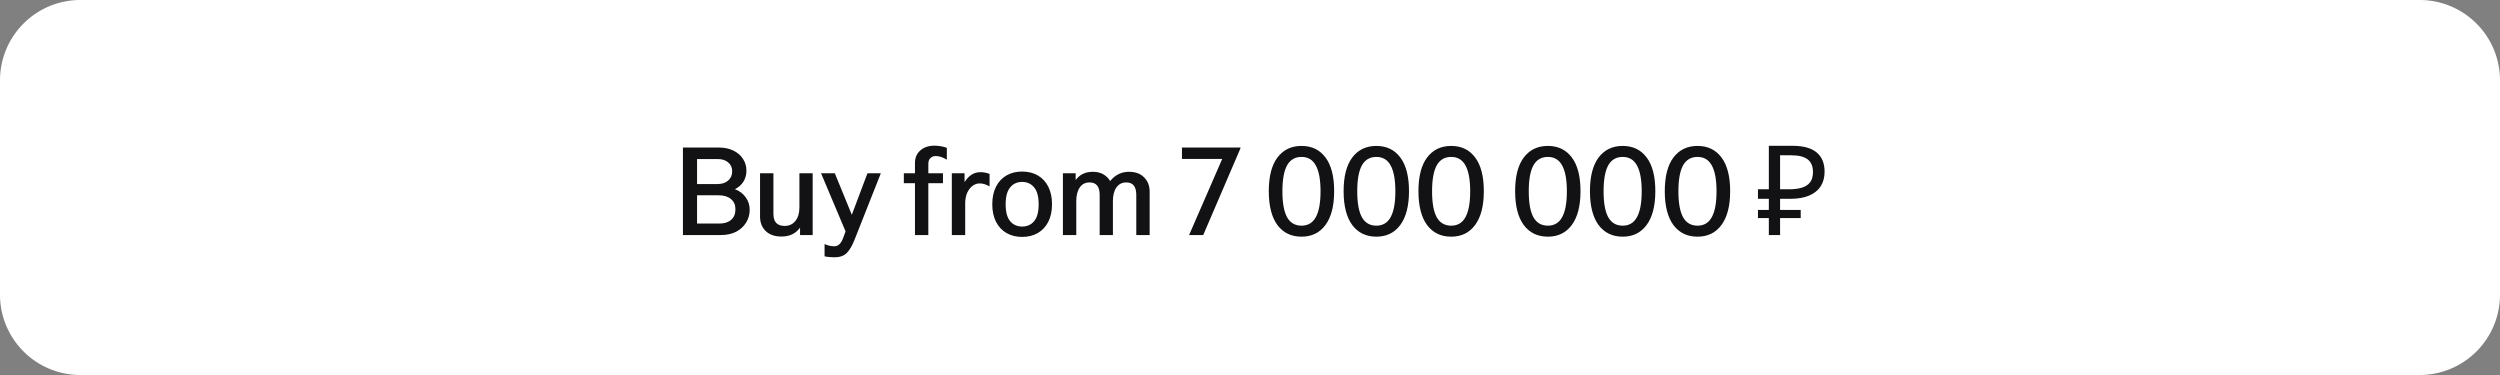
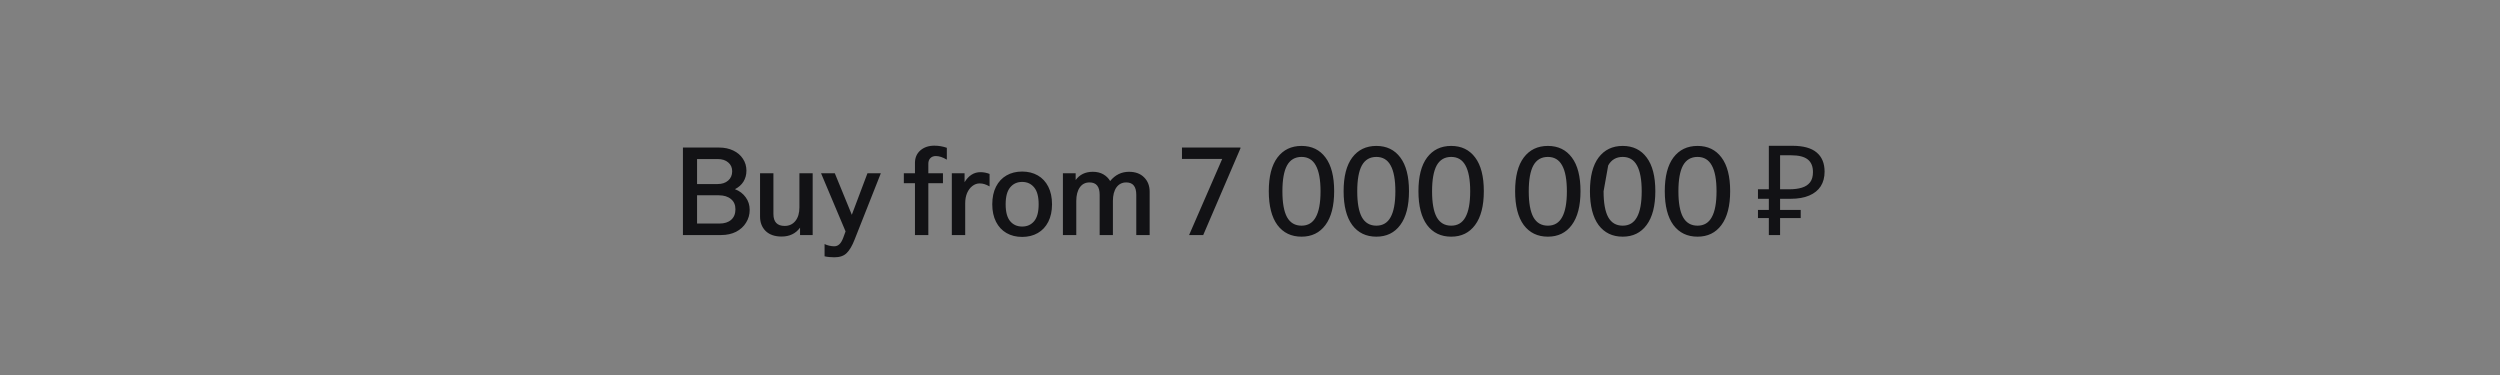
<svg xmlns="http://www.w3.org/2000/svg" viewBox="5993.927 5106.241 466.667 70" data-guides="{&quot;vertical&quot;:[],&quot;horizontal&quot;:[]}">
  <rect x="5993.927" y="5106.241" width="466.667" height="70" fill="#808080" stroke="none" />
-   <path fill="white" font-size-adjust="none" x="0.291" y="0.332" width="466.667" height="70" rx="14.583" id="tSvg157f5863ef1" title="Rectangle 1" fill-opacity="1" stroke="none" stroke-opacity="1" d="M 5993.927 5121.241 A 15 15 0 0 1 6008.927 5106.241L 6445.594 5106.241 A 15 15 0 0 1 6460.594 5121.241L 6460.594 5161.241 A 15 15 0 0 1 6445.594 5176.241L 6008.927 5176.241 A 15 15 0 0 1 5993.927 5161.241Z" style="transform: rotate(0deg); transform-origin: 6227.26px 5141.24px;" />
-   <path fill="#121215" stroke="none" fill-opacity="1" stroke-width="1" stroke-opacity="1" font-size-adjust="none" id="tSvg8b57da5f2c" title="Path 8" d="M 6121.408 5133.783 C 6123.656 5133.783 6125.904 5133.783 6128.151 5133.783C 6129.147 5133.783 6130.034 5133.969 6130.811 5134.343C 6131.589 5134.716 6132.188 5135.229 6132.608 5135.883C 6133.044 5136.536 6133.261 5137.275 6133.261 5138.099C 6133.261 5138.862 6133.075 5139.546 6132.701 5140.153C 6132.328 5140.744 6131.799 5141.211 6131.115 5141.553C 6131.97 5141.879 6132.639 5142.385 6133.121 5143.069C 6133.619 5143.738 6133.868 5144.524 6133.868 5145.426C 6133.868 5146.297 6133.642 5147.091 6133.191 5147.806C 6132.756 5148.522 6132.134 5149.089 6131.325 5149.509C 6130.516 5149.914 6129.59 5150.116 6128.548 5150.116C 6126.168 5150.116 6123.788 5150.116 6121.408 5150.116C 6121.408 5144.672 6121.408 5139.227 6121.408 5133.783ZM 6128.221 5147.969 C 6129.155 5147.969 6129.886 5147.736 6130.415 5147.269C 6130.944 5146.803 6131.208 5146.149 6131.208 5145.309C 6131.208 5144.485 6130.928 5143.847 6130.368 5143.396C 6129.808 5142.929 6129.054 5142.696 6128.105 5142.696C 6126.752 5142.696 6125.399 5142.696 6124.045 5142.696C 6124.045 5144.454 6124.045 5146.212 6124.045 5147.969C 6125.437 5147.969 6126.829 5147.969 6128.221 5147.969ZM 6127.895 5140.596 C 6128.704 5140.596 6129.357 5140.378 6129.855 5139.943C 6130.352 5139.507 6130.601 5138.932 6130.601 5138.216C 6130.601 5137.516 6130.352 5136.964 6129.855 5136.559C 6129.372 5136.139 6128.719 5135.929 6127.895 5135.929C 6126.612 5135.929 6125.329 5135.929 6124.045 5135.929C 6124.045 5137.485 6124.045 5139.041 6124.045 5140.596C 6125.329 5140.596 6126.612 5140.596 6127.895 5140.596ZM 6145.626 5150.116 C 6144.841 5150.116 6144.055 5150.116 6143.269 5150.116C 6143.269 5149.657 6143.269 5149.198 6143.269 5148.739C 6142.46 5149.844 6141.309 5150.396 6139.816 5150.396C 6138.556 5150.396 6137.568 5150.054 6136.852 5149.369C 6136.152 5148.669 6135.802 5147.775 6135.802 5146.686C 6135.802 5143.987 6135.802 5141.288 6135.802 5138.589C 6136.635 5138.589 6137.467 5138.589 6138.299 5138.589C 6138.299 5141.125 6138.299 5143.661 6138.299 5146.196C 6138.299 5147.674 6138.999 5148.413 6140.399 5148.413C 6141.239 5148.413 6141.908 5148.102 6142.406 5147.479C 6142.904 5146.857 6143.152 5146.009 6143.152 5144.936C 6143.152 5142.821 6143.152 5140.705 6143.152 5138.589C 6143.977 5138.589 6144.802 5138.589 6145.626 5138.589C 6145.626 5142.432 6145.626 5146.274 6145.626 5150.116ZM 6147.847 5151.796 C 6148.096 5151.921 6148.383 5152.022 6148.71 5152.099C 6149.052 5152.177 6149.363 5152.216 6149.643 5152.216C 6150.017 5152.216 6150.336 5152.092 6150.6 5151.843C 6150.88 5151.594 6151.129 5151.174 6151.347 5150.583C 6151.487 5150.202 6151.627 5149.821 6151.767 5149.439C 6150.243 5145.823 6148.718 5142.206 6147.193 5138.589C 6148.049 5138.589 6148.905 5138.589 6149.76 5138.589C 6150.818 5141.172 6151.876 5143.754 6152.933 5146.336C 6153.906 5143.754 6154.878 5141.172 6155.85 5138.589C 6156.683 5138.589 6157.515 5138.589 6158.347 5138.589C 6156.714 5142.719 6155.081 5146.849 6153.447 5150.979C 6153.011 5152.099 6152.529 5152.924 6152 5153.453C 6151.471 5153.997 6150.701 5154.269 6149.69 5154.269C 6149.41 5154.269 6149.091 5154.254 6148.733 5154.223C 6148.376 5154.192 6148.08 5154.145 6147.847 5154.083C 6147.847 5153.321 6147.847 5152.558 6147.847 5151.796ZM 6164.72 5136.653 C 6164.72 5135.688 6165.054 5134.911 6165.723 5134.319C 6166.408 5133.728 6167.279 5133.433 6168.336 5133.433C 6169.13 5133.433 6169.908 5133.565 6170.67 5133.829C 6170.67 5134.568 6170.67 5135.307 6170.67 5136.046C 6169.923 5135.595 6169.239 5135.369 6168.616 5135.369C 6168.181 5135.369 6167.839 5135.502 6167.59 5135.766C 6167.341 5136.015 6167.216 5136.365 6167.216 5136.816C 6167.216 5137.407 6167.216 5137.998 6167.216 5138.589C 6168.126 5138.589 6169.036 5138.589 6169.946 5138.589C 6169.946 5139.204 6169.946 5139.818 6169.946 5140.433C 6169.036 5140.433 6168.126 5140.433 6167.216 5140.433C 6167.216 5143.661 6167.216 5146.888 6167.216 5150.116C 6166.384 5150.116 6165.552 5150.116 6164.72 5150.116C 6164.72 5146.888 6164.72 5143.661 6164.72 5140.433C 6164.028 5140.433 6163.336 5140.433 6162.643 5140.433C 6162.643 5139.818 6162.643 5139.204 6162.643 5138.589C 6163.336 5138.589 6164.028 5138.589 6164.72 5138.589C 6164.72 5137.944 6164.72 5137.298 6164.72 5136.653ZM 6171.601 5138.589 C 6172.395 5138.589 6173.188 5138.589 6173.981 5138.589C 6173.981 5139.142 6173.981 5139.694 6173.981 5140.246C 6174.743 5139.002 6175.731 5138.379 6176.944 5138.379C 6177.52 5138.379 6178.088 5138.488 6178.648 5138.706C 6178.648 5139.484 6178.648 5140.262 6178.648 5141.039C 6178.321 5140.853 6178.01 5140.713 6177.714 5140.619C 6177.434 5140.526 6177.123 5140.479 6176.781 5140.479C 6176.299 5140.479 6175.848 5140.643 6175.428 5140.969C 6175.023 5141.281 6174.697 5141.716 6174.448 5142.276C 6174.214 5142.836 6174.098 5143.474 6174.098 5144.189C 6174.098 5146.165 6174.098 5148.141 6174.098 5150.116C 6173.266 5150.116 6172.434 5150.116 6171.601 5150.116C 6171.601 5146.274 6171.601 5142.432 6171.601 5138.589ZM 6184.728 5150.466 C 6183.624 5150.466 6182.651 5150.225 6181.811 5149.743C 6180.971 5149.261 6180.318 5148.561 6179.851 5147.643C 6179.385 5146.725 6179.151 5145.636 6179.151 5144.376C 6179.151 5143.101 6179.385 5142.004 6179.851 5141.086C 6180.318 5140.168 6180.971 5139.468 6181.811 5138.986C 6182.651 5138.504 6183.624 5138.263 6184.728 5138.263C 6185.833 5138.263 6186.805 5138.504 6187.645 5138.986C 6188.485 5139.468 6189.138 5140.168 6189.605 5141.086C 6190.071 5142.004 6190.305 5143.101 6190.305 5144.376C 6190.305 5145.636 6190.071 5146.725 6189.605 5147.643C 6189.138 5148.561 6188.485 5149.261 6187.645 5149.743C 6186.805 5150.225 6185.833 5150.466 6184.728 5150.466ZM 6181.648 5144.376 C 6181.648 5145.807 6181.928 5146.857 6182.488 5147.526C 6183.048 5148.195 6183.795 5148.529 6184.728 5148.529C 6185.661 5148.529 6186.408 5148.195 6186.968 5147.526C 6187.528 5146.857 6187.808 5145.807 6187.808 5144.376C 6187.808 5142.945 6187.528 5141.895 6186.968 5141.226C 6186.408 5140.542 6185.661 5140.199 6184.728 5140.199C 6183.795 5140.199 6183.048 5140.542 6182.488 5141.226C 6181.928 5141.895 6181.648 5142.945 6181.648 5144.376ZM 6206.033 5142.603 C 6206.033 5141.063 6205.411 5140.293 6204.167 5140.293C 6203.389 5140.293 6202.775 5140.604 6202.323 5141.226C 6201.888 5141.848 6201.67 5142.696 6201.67 5143.769C 6201.67 5145.885 6201.67 5148.001 6201.67 5150.116C 6200.846 5150.116 6200.022 5150.116 6199.197 5150.116C 6199.197 5147.612 6199.197 5145.107 6199.197 5142.603C 6199.197 5141.063 6198.567 5140.293 6197.307 5140.293C 6196.529 5140.293 6195.922 5140.604 6195.487 5141.226C 6195.051 5141.848 6194.833 5142.696 6194.833 5143.769C 6194.833 5145.885 6194.833 5148.001 6194.833 5150.116C 6194.001 5150.116 6193.169 5150.116 6192.337 5150.116C 6192.337 5146.274 6192.337 5142.432 6192.337 5138.589C 6193.131 5138.589 6193.924 5138.589 6194.717 5138.589C 6194.717 5139.009 6194.717 5139.429 6194.717 5139.849C 6195.463 5138.823 6196.529 5138.309 6197.913 5138.309C 6198.676 5138.309 6199.329 5138.465 6199.873 5138.776C 6200.418 5139.087 6200.846 5139.507 6201.157 5140.036C 6202.09 5138.885 6203.265 5138.309 6204.68 5138.309C 6205.878 5138.309 6206.819 5138.659 6207.503 5139.359C 6208.188 5140.044 6208.53 5140.931 6208.53 5142.019C 6208.53 5144.718 6208.53 5147.417 6208.53 5150.116C 6207.698 5150.116 6206.866 5150.116 6206.033 5150.116C 6206.033 5147.612 6206.033 5145.107 6206.033 5142.603ZM 6222.074 5135.906 C 6219.57 5135.906 6217.066 5135.906 6214.561 5135.906C 6214.561 5135.198 6214.561 5134.491 6214.561 5133.783C 6218.201 5133.783 6221.841 5133.783 6225.481 5133.783C 6225.481 5133.829 6225.481 5133.876 6225.481 5133.923C 6223.164 5139.321 6220.846 5144.718 6218.528 5150.116C 6217.649 5150.116 6216.77 5150.116 6215.891 5150.116C 6217.952 5145.379 6220.013 5140.643 6222.074 5135.906ZM 6236.88 5150.419 C 6234.967 5150.419 6233.466 5149.696 6232.377 5148.249C 6231.304 5146.787 6230.767 5144.679 6230.767 5141.926C 6230.767 5139.173 6231.304 5137.081 6232.377 5135.649C 6233.466 5134.203 6234.967 5133.479 6236.88 5133.479C 6238.794 5133.479 6240.287 5134.203 6241.36 5135.649C 6242.434 5137.081 6242.97 5139.173 6242.97 5141.926C 6242.97 5144.679 6242.426 5146.787 6241.337 5148.249C 6240.264 5149.696 6238.778 5150.419 6236.88 5150.419ZM 6233.31 5141.949 C 6233.31 5144.112 6233.598 5145.722 6234.174 5146.779C 6234.765 5147.837 6235.667 5148.366 6236.88 5148.366C 6238.078 5148.366 6238.965 5147.837 6239.54 5146.779C 6240.132 5145.722 6240.427 5144.112 6240.427 5141.949C 6240.427 5139.787 6240.132 5138.177 6239.54 5137.119C 6238.965 5136.062 6238.078 5135.533 6236.88 5135.533C 6235.667 5135.533 6234.765 5136.062 6234.174 5137.119C 6233.598 5138.177 6233.31 5139.787 6233.31 5141.949ZM 6250.849 5150.419 C 6248.935 5150.419 6247.434 5149.696 6246.345 5148.249C 6245.272 5146.787 6244.735 5144.679 6244.735 5141.926C 6244.735 5139.173 6245.272 5137.081 6246.345 5135.649C 6247.434 5134.203 6248.935 5133.479 6250.849 5133.479C 6252.762 5133.479 6254.255 5134.203 6255.329 5135.649C 6256.402 5137.081 6256.939 5139.173 6256.939 5141.926C 6256.939 5144.679 6256.394 5146.787 6255.305 5148.249C 6254.232 5149.696 6252.746 5150.419 6250.849 5150.419ZM 6247.279 5141.949 C 6247.279 5144.112 6247.566 5145.722 6248.142 5146.779C 6248.733 5147.837 6249.635 5148.366 6250.849 5148.366C 6252.046 5148.366 6252.933 5147.837 6253.509 5146.779C 6254.1 5145.722 6254.395 5144.112 6254.395 5141.949C 6254.395 5139.787 6254.1 5138.177 6253.509 5137.119C 6252.933 5136.062 6252.046 5135.533 6250.849 5135.533C 6249.635 5135.533 6248.733 5136.062 6248.142 5137.119C 6247.566 5138.177 6247.279 5139.787 6247.279 5141.949ZM 6264.817 5150.419 C 6262.903 5150.419 6261.402 5149.696 6260.313 5148.249C 6259.24 5146.787 6258.703 5144.679 6258.703 5141.926C 6258.703 5139.173 6259.24 5137.081 6260.313 5135.649C 6261.402 5134.203 6262.903 5133.479 6264.817 5133.479C 6266.73 5133.479 6268.223 5134.203 6269.297 5135.649C 6270.37 5137.081 6270.907 5139.173 6270.907 5141.926C 6270.907 5144.679 6270.362 5146.787 6269.273 5148.249C 6268.2 5149.696 6266.714 5150.419 6264.817 5150.419ZM 6261.247 5141.949 C 6261.247 5144.112 6261.534 5145.722 6262.11 5146.779C 6262.701 5147.837 6263.603 5148.366 6264.817 5148.366C 6266.014 5148.366 6266.901 5147.837 6267.477 5146.779C 6268.068 5145.722 6268.363 5144.112 6268.363 5141.949C 6268.363 5139.787 6268.068 5138.177 6267.477 5137.119C 6266.901 5136.062 6266.014 5135.533 6264.817 5135.533C 6263.603 5135.533 6262.701 5136.062 6262.11 5137.119C 6261.534 5138.177 6261.247 5139.787 6261.247 5141.949ZM 6282.864 5150.419 C 6280.95 5150.419 6279.449 5149.696 6278.36 5148.249C 6277.287 5146.787 6276.75 5144.679 6276.75 5141.926C 6276.75 5139.173 6277.287 5137.081 6278.36 5135.649C 6279.449 5134.203 6280.95 5133.479 6282.864 5133.479C 6284.777 5133.479 6286.27 5134.203 6287.344 5135.649C 6288.417 5137.081 6288.954 5139.173 6288.954 5141.926C 6288.954 5144.679 6288.409 5146.787 6287.32 5148.249C 6286.247 5149.696 6284.761 5150.419 6282.864 5150.419ZM 6279.294 5141.949 C 6279.294 5144.112 6279.581 5145.722 6280.157 5146.779C 6280.748 5147.837 6281.65 5148.366 6282.864 5148.366C 6284.061 5148.366 6284.948 5147.837 6285.524 5146.779C 6286.115 5145.722 6286.41 5144.112 6286.41 5141.949C 6286.41 5139.787 6286.115 5138.177 6285.524 5137.119C 6284.948 5136.062 6284.061 5135.533 6282.864 5135.533C 6281.65 5135.533 6280.748 5136.062 6280.157 5137.119C 6279.581 5138.177 6279.294 5139.787 6279.294 5141.949ZM 6296.832 5150.419 C 6294.918 5150.419 6293.417 5149.696 6292.328 5148.249C 6291.255 5146.787 6290.718 5144.679 6290.718 5141.926C 6290.718 5139.173 6291.255 5137.081 6292.328 5135.649C 6293.417 5134.203 6294.918 5133.479 6296.832 5133.479C 6298.745 5133.479 6300.238 5134.203 6301.312 5135.649C 6302.385 5137.081 6302.922 5139.173 6302.922 5141.926C 6302.922 5144.679 6302.377 5146.787 6301.288 5148.249C 6300.215 5149.696 6298.729 5150.419 6296.832 5150.419ZM 6293.262 5141.949 C 6293.262 5144.112 6293.549 5145.722 6294.125 5146.779C 6294.716 5147.837 6295.618 5148.366 6296.832 5148.366C 6298.029 5148.366 6298.916 5147.837 6299.492 5146.779C 6300.083 5145.722 6300.378 5144.112 6300.378 5141.949C 6300.378 5139.787 6300.083 5138.177 6299.492 5137.119C 6298.916 5136.062 6298.029 5135.533 6296.832 5135.533C 6295.618 5135.533 6294.716 5136.062 6294.125 5137.119C 6293.549 5138.177 6293.262 5139.787 6293.262 5141.949ZM 6310.8 5150.419 C 6308.886 5150.419 6307.385 5149.696 6306.296 5148.249C 6305.223 5146.787 6304.686 5144.679 6304.686 5141.926C 6304.686 5139.173 6305.223 5137.081 6306.296 5135.649C 6307.385 5134.203 6308.886 5133.479 6310.8 5133.479C 6312.713 5133.479 6314.206 5134.203 6315.28 5135.649C 6316.353 5137.081 6316.89 5139.173 6316.89 5141.926C 6316.89 5144.679 6316.345 5146.787 6315.256 5148.249C 6314.183 5149.696 6312.698 5150.419 6310.8 5150.419ZM 6307.23 5141.949 C 6307.23 5144.112 6307.518 5145.722 6308.093 5146.779C 6308.684 5147.837 6309.586 5148.366 6310.8 5148.366C 6311.998 5148.366 6312.884 5147.837 6313.46 5146.779C 6314.051 5145.722 6314.346 5144.112 6314.346 5141.949C 6314.346 5139.787 6314.051 5138.177 6313.46 5137.119C 6312.884 5136.062 6311.998 5135.533 6310.8 5135.533C 6309.586 5135.533 6308.684 5136.062 6308.093 5137.119C 6307.518 5138.177 6307.23 5139.787 6307.23 5141.949ZM 6324.11 5150.116 C 6324.11 5144.563 6324.11 5139.009 6324.11 5133.456C 6325.573 5133.456 6327.035 5133.456 6328.497 5133.456C 6330.534 5133.456 6332.043 5133.868 6333.023 5134.693C 6334.019 5135.517 6334.517 5136.715 6334.517 5138.286C 6334.517 5139.344 6334.276 5140.254 6333.793 5141.016C 6333.311 5141.763 6332.596 5142.338 6331.647 5142.743C 6330.713 5143.147 6329.554 5143.349 6328.17 5143.349C 6327.517 5143.349 6326.864 5143.349 6326.21 5143.349C 6326.21 5145.605 6326.21 5147.861 6326.21 5150.116C 6325.51 5150.116 6324.81 5150.116 6324.11 5150.116ZM 6322.08 5146.943 C 6322.08 5146.437 6322.08 5145.932 6322.08 5145.426C 6324.74 5145.426 6327.4 5145.426 6330.06 5145.426C 6330.06 5145.932 6330.06 5146.437 6330.06 5146.943C 6327.4 5146.943 6324.74 5146.943 6322.08 5146.943ZM 6322.08 5143.349 C 6322.08 5142.758 6322.08 5142.167 6322.08 5141.576C 6323.861 5141.576 6325.642 5141.576 6327.423 5141.576C 6327.423 5142.167 6327.423 5142.758 6327.423 5143.349C 6325.642 5143.349 6323.861 5143.349 6322.08 5143.349ZM 6327.867 5141.576 C 6328.816 5141.576 6329.617 5141.475 6330.27 5141.273C 6330.939 5141.071 6331.452 5140.736 6331.81 5140.269C 6332.168 5139.803 6332.347 5139.165 6332.347 5138.356C 6332.347 5137.298 6332.02 5136.513 6331.367 5135.999C 6330.713 5135.486 6329.694 5135.229 6328.31 5135.229C 6327.61 5135.229 6326.91 5135.229 6326.21 5135.229C 6326.21 5137.345 6326.21 5139.461 6326.21 5141.576C 6326.763 5141.576 6327.315 5141.576 6327.867 5141.576Z" />
+   <path fill="#121215" stroke="none" fill-opacity="1" stroke-width="1" stroke-opacity="1" font-size-adjust="none" id="tSvg8b57da5f2c" title="Path 8" d="M 6121.408 5133.783 C 6123.656 5133.783 6125.904 5133.783 6128.151 5133.783C 6129.147 5133.783 6130.034 5133.969 6130.811 5134.343C 6131.589 5134.716 6132.188 5135.229 6132.608 5135.883C 6133.044 5136.536 6133.261 5137.275 6133.261 5138.099C 6133.261 5138.862 6133.075 5139.546 6132.701 5140.153C 6132.328 5140.744 6131.799 5141.211 6131.115 5141.553C 6131.97 5141.879 6132.639 5142.385 6133.121 5143.069C 6133.619 5143.738 6133.868 5144.524 6133.868 5145.426C 6133.868 5146.297 6133.642 5147.091 6133.191 5147.806C 6132.756 5148.522 6132.134 5149.089 6131.325 5149.509C 6130.516 5149.914 6129.59 5150.116 6128.548 5150.116C 6126.168 5150.116 6123.788 5150.116 6121.408 5150.116C 6121.408 5144.672 6121.408 5139.227 6121.408 5133.783ZM 6128.221 5147.969 C 6129.155 5147.969 6129.886 5147.736 6130.415 5147.269C 6130.944 5146.803 6131.208 5146.149 6131.208 5145.309C 6131.208 5144.485 6130.928 5143.847 6130.368 5143.396C 6129.808 5142.929 6129.054 5142.696 6128.105 5142.696C 6126.752 5142.696 6125.399 5142.696 6124.045 5142.696C 6124.045 5144.454 6124.045 5146.212 6124.045 5147.969C 6125.437 5147.969 6126.829 5147.969 6128.221 5147.969ZM 6127.895 5140.596 C 6128.704 5140.596 6129.357 5140.378 6129.855 5139.943C 6130.352 5139.507 6130.601 5138.932 6130.601 5138.216C 6130.601 5137.516 6130.352 5136.964 6129.855 5136.559C 6129.372 5136.139 6128.719 5135.929 6127.895 5135.929C 6126.612 5135.929 6125.329 5135.929 6124.045 5135.929C 6124.045 5137.485 6124.045 5139.041 6124.045 5140.596C 6125.329 5140.596 6126.612 5140.596 6127.895 5140.596ZM 6145.626 5150.116 C 6144.841 5150.116 6144.055 5150.116 6143.269 5150.116C 6143.269 5149.657 6143.269 5149.198 6143.269 5148.739C 6142.46 5149.844 6141.309 5150.396 6139.816 5150.396C 6138.556 5150.396 6137.568 5150.054 6136.852 5149.369C 6136.152 5148.669 6135.802 5147.775 6135.802 5146.686C 6135.802 5143.987 6135.802 5141.288 6135.802 5138.589C 6136.635 5138.589 6137.467 5138.589 6138.299 5138.589C 6138.299 5141.125 6138.299 5143.661 6138.299 5146.196C 6138.299 5147.674 6138.999 5148.413 6140.399 5148.413C 6141.239 5148.413 6141.908 5148.102 6142.406 5147.479C 6142.904 5146.857 6143.152 5146.009 6143.152 5144.936C 6143.152 5142.821 6143.152 5140.705 6143.152 5138.589C 6143.977 5138.589 6144.802 5138.589 6145.626 5138.589C 6145.626 5142.432 6145.626 5146.274 6145.626 5150.116ZM 6147.847 5151.796 C 6148.096 5151.921 6148.383 5152.022 6148.71 5152.099C 6149.052 5152.177 6149.363 5152.216 6149.643 5152.216C 6150.017 5152.216 6150.336 5152.092 6150.6 5151.843C 6150.88 5151.594 6151.129 5151.174 6151.347 5150.583C 6151.487 5150.202 6151.627 5149.821 6151.767 5149.439C 6150.243 5145.823 6148.718 5142.206 6147.193 5138.589C 6148.049 5138.589 6148.905 5138.589 6149.76 5138.589C 6150.818 5141.172 6151.876 5143.754 6152.933 5146.336C 6153.906 5143.754 6154.878 5141.172 6155.85 5138.589C 6156.683 5138.589 6157.515 5138.589 6158.347 5138.589C 6156.714 5142.719 6155.081 5146.849 6153.447 5150.979C 6153.011 5152.099 6152.529 5152.924 6152 5153.453C 6151.471 5153.997 6150.701 5154.269 6149.69 5154.269C 6149.41 5154.269 6149.091 5154.254 6148.733 5154.223C 6148.376 5154.192 6148.08 5154.145 6147.847 5154.083C 6147.847 5153.321 6147.847 5152.558 6147.847 5151.796ZM 6164.72 5136.653 C 6164.72 5135.688 6165.054 5134.911 6165.723 5134.319C 6166.408 5133.728 6167.279 5133.433 6168.336 5133.433C 6169.13 5133.433 6169.908 5133.565 6170.67 5133.829C 6170.67 5134.568 6170.67 5135.307 6170.67 5136.046C 6169.923 5135.595 6169.239 5135.369 6168.616 5135.369C 6168.181 5135.369 6167.839 5135.502 6167.59 5135.766C 6167.341 5136.015 6167.216 5136.365 6167.216 5136.816C 6167.216 5137.407 6167.216 5137.998 6167.216 5138.589C 6168.126 5138.589 6169.036 5138.589 6169.946 5138.589C 6169.946 5139.204 6169.946 5139.818 6169.946 5140.433C 6169.036 5140.433 6168.126 5140.433 6167.216 5140.433C 6167.216 5143.661 6167.216 5146.888 6167.216 5150.116C 6166.384 5150.116 6165.552 5150.116 6164.72 5150.116C 6164.72 5146.888 6164.72 5143.661 6164.72 5140.433C 6164.028 5140.433 6163.336 5140.433 6162.643 5140.433C 6162.643 5139.818 6162.643 5139.204 6162.643 5138.589C 6163.336 5138.589 6164.028 5138.589 6164.72 5138.589C 6164.72 5137.944 6164.72 5137.298 6164.72 5136.653ZM 6171.601 5138.589 C 6172.395 5138.589 6173.188 5138.589 6173.981 5138.589C 6173.981 5139.142 6173.981 5139.694 6173.981 5140.246C 6174.743 5139.002 6175.731 5138.379 6176.944 5138.379C 6177.52 5138.379 6178.088 5138.488 6178.648 5138.706C 6178.648 5139.484 6178.648 5140.262 6178.648 5141.039C 6178.321 5140.853 6178.01 5140.713 6177.714 5140.619C 6177.434 5140.526 6177.123 5140.479 6176.781 5140.479C 6176.299 5140.479 6175.848 5140.643 6175.428 5140.969C 6175.023 5141.281 6174.697 5141.716 6174.448 5142.276C 6174.214 5142.836 6174.098 5143.474 6174.098 5144.189C 6174.098 5146.165 6174.098 5148.141 6174.098 5150.116C 6173.266 5150.116 6172.434 5150.116 6171.601 5150.116C 6171.601 5146.274 6171.601 5142.432 6171.601 5138.589ZM 6184.728 5150.466 C 6183.624 5150.466 6182.651 5150.225 6181.811 5149.743C 6180.971 5149.261 6180.318 5148.561 6179.851 5147.643C 6179.385 5146.725 6179.151 5145.636 6179.151 5144.376C 6179.151 5143.101 6179.385 5142.004 6179.851 5141.086C 6180.318 5140.168 6180.971 5139.468 6181.811 5138.986C 6182.651 5138.504 6183.624 5138.263 6184.728 5138.263C 6185.833 5138.263 6186.805 5138.504 6187.645 5138.986C 6188.485 5139.468 6189.138 5140.168 6189.605 5141.086C 6190.071 5142.004 6190.305 5143.101 6190.305 5144.376C 6190.305 5145.636 6190.071 5146.725 6189.605 5147.643C 6189.138 5148.561 6188.485 5149.261 6187.645 5149.743C 6186.805 5150.225 6185.833 5150.466 6184.728 5150.466ZM 6181.648 5144.376 C 6181.648 5145.807 6181.928 5146.857 6182.488 5147.526C 6183.048 5148.195 6183.795 5148.529 6184.728 5148.529C 6185.661 5148.529 6186.408 5148.195 6186.968 5147.526C 6187.528 5146.857 6187.808 5145.807 6187.808 5144.376C 6187.808 5142.945 6187.528 5141.895 6186.968 5141.226C 6186.408 5140.542 6185.661 5140.199 6184.728 5140.199C 6183.795 5140.199 6183.048 5140.542 6182.488 5141.226C 6181.928 5141.895 6181.648 5142.945 6181.648 5144.376ZM 6206.033 5142.603 C 6206.033 5141.063 6205.411 5140.293 6204.167 5140.293C 6203.389 5140.293 6202.775 5140.604 6202.323 5141.226C 6201.888 5141.848 6201.67 5142.696 6201.67 5143.769C 6201.67 5145.885 6201.67 5148.001 6201.67 5150.116C 6200.846 5150.116 6200.022 5150.116 6199.197 5150.116C 6199.197 5147.612 6199.197 5145.107 6199.197 5142.603C 6199.197 5141.063 6198.567 5140.293 6197.307 5140.293C 6196.529 5140.293 6195.922 5140.604 6195.487 5141.226C 6195.051 5141.848 6194.833 5142.696 6194.833 5143.769C 6194.833 5145.885 6194.833 5148.001 6194.833 5150.116C 6194.001 5150.116 6193.169 5150.116 6192.337 5150.116C 6192.337 5146.274 6192.337 5142.432 6192.337 5138.589C 6193.131 5138.589 6193.924 5138.589 6194.717 5138.589C 6194.717 5139.009 6194.717 5139.429 6194.717 5139.849C 6195.463 5138.823 6196.529 5138.309 6197.913 5138.309C 6198.676 5138.309 6199.329 5138.465 6199.873 5138.776C 6200.418 5139.087 6200.846 5139.507 6201.157 5140.036C 6202.09 5138.885 6203.265 5138.309 6204.68 5138.309C 6205.878 5138.309 6206.819 5138.659 6207.503 5139.359C 6208.188 5140.044 6208.53 5140.931 6208.53 5142.019C 6208.53 5144.718 6208.53 5147.417 6208.53 5150.116C 6207.698 5150.116 6206.866 5150.116 6206.033 5150.116C 6206.033 5147.612 6206.033 5145.107 6206.033 5142.603ZM 6222.074 5135.906 C 6219.57 5135.906 6217.066 5135.906 6214.561 5135.906C 6214.561 5135.198 6214.561 5134.491 6214.561 5133.783C 6218.201 5133.783 6221.841 5133.783 6225.481 5133.783C 6225.481 5133.829 6225.481 5133.876 6225.481 5133.923C 6223.164 5139.321 6220.846 5144.718 6218.528 5150.116C 6217.649 5150.116 6216.77 5150.116 6215.891 5150.116C 6217.952 5145.379 6220.013 5140.643 6222.074 5135.906ZM 6236.88 5150.419 C 6234.967 5150.419 6233.466 5149.696 6232.377 5148.249C 6231.304 5146.787 6230.767 5144.679 6230.767 5141.926C 6230.767 5139.173 6231.304 5137.081 6232.377 5135.649C 6233.466 5134.203 6234.967 5133.479 6236.88 5133.479C 6238.794 5133.479 6240.287 5134.203 6241.36 5135.649C 6242.434 5137.081 6242.97 5139.173 6242.97 5141.926C 6242.97 5144.679 6242.426 5146.787 6241.337 5148.249C 6240.264 5149.696 6238.778 5150.419 6236.88 5150.419ZM 6233.31 5141.949 C 6233.31 5144.112 6233.598 5145.722 6234.174 5146.779C 6234.765 5147.837 6235.667 5148.366 6236.88 5148.366C 6238.078 5148.366 6238.965 5147.837 6239.54 5146.779C 6240.132 5145.722 6240.427 5144.112 6240.427 5141.949C 6240.427 5139.787 6240.132 5138.177 6239.54 5137.119C 6238.965 5136.062 6238.078 5135.533 6236.88 5135.533C 6235.667 5135.533 6234.765 5136.062 6234.174 5137.119C 6233.598 5138.177 6233.31 5139.787 6233.31 5141.949ZM 6250.849 5150.419 C 6248.935 5150.419 6247.434 5149.696 6246.345 5148.249C 6245.272 5146.787 6244.735 5144.679 6244.735 5141.926C 6244.735 5139.173 6245.272 5137.081 6246.345 5135.649C 6247.434 5134.203 6248.935 5133.479 6250.849 5133.479C 6252.762 5133.479 6254.255 5134.203 6255.329 5135.649C 6256.402 5137.081 6256.939 5139.173 6256.939 5141.926C 6256.939 5144.679 6256.394 5146.787 6255.305 5148.249C 6254.232 5149.696 6252.746 5150.419 6250.849 5150.419ZM 6247.279 5141.949 C 6247.279 5144.112 6247.566 5145.722 6248.142 5146.779C 6248.733 5147.837 6249.635 5148.366 6250.849 5148.366C 6252.046 5148.366 6252.933 5147.837 6253.509 5146.779C 6254.1 5145.722 6254.395 5144.112 6254.395 5141.949C 6254.395 5139.787 6254.1 5138.177 6253.509 5137.119C 6252.933 5136.062 6252.046 5135.533 6250.849 5135.533C 6249.635 5135.533 6248.733 5136.062 6248.142 5137.119C 6247.566 5138.177 6247.279 5139.787 6247.279 5141.949ZM 6264.817 5150.419 C 6262.903 5150.419 6261.402 5149.696 6260.313 5148.249C 6259.24 5146.787 6258.703 5144.679 6258.703 5141.926C 6258.703 5139.173 6259.24 5137.081 6260.313 5135.649C 6261.402 5134.203 6262.903 5133.479 6264.817 5133.479C 6266.73 5133.479 6268.223 5134.203 6269.297 5135.649C 6270.37 5137.081 6270.907 5139.173 6270.907 5141.926C 6270.907 5144.679 6270.362 5146.787 6269.273 5148.249C 6268.2 5149.696 6266.714 5150.419 6264.817 5150.419ZM 6261.247 5141.949 C 6261.247 5144.112 6261.534 5145.722 6262.11 5146.779C 6262.701 5147.837 6263.603 5148.366 6264.817 5148.366C 6266.014 5148.366 6266.901 5147.837 6267.477 5146.779C 6268.068 5145.722 6268.363 5144.112 6268.363 5141.949C 6268.363 5139.787 6268.068 5138.177 6267.477 5137.119C 6266.901 5136.062 6266.014 5135.533 6264.817 5135.533C 6263.603 5135.533 6262.701 5136.062 6262.11 5137.119C 6261.534 5138.177 6261.247 5139.787 6261.247 5141.949ZM 6282.864 5150.419 C 6280.95 5150.419 6279.449 5149.696 6278.36 5148.249C 6277.287 5146.787 6276.75 5144.679 6276.75 5141.926C 6276.75 5139.173 6277.287 5137.081 6278.36 5135.649C 6279.449 5134.203 6280.95 5133.479 6282.864 5133.479C 6284.777 5133.479 6286.27 5134.203 6287.344 5135.649C 6288.417 5137.081 6288.954 5139.173 6288.954 5141.926C 6288.954 5144.679 6288.409 5146.787 6287.32 5148.249C 6286.247 5149.696 6284.761 5150.419 6282.864 5150.419ZM 6279.294 5141.949 C 6279.294 5144.112 6279.581 5145.722 6280.157 5146.779C 6280.748 5147.837 6281.65 5148.366 6282.864 5148.366C 6284.061 5148.366 6284.948 5147.837 6285.524 5146.779C 6286.115 5145.722 6286.41 5144.112 6286.41 5141.949C 6286.41 5139.787 6286.115 5138.177 6285.524 5137.119C 6284.948 5136.062 6284.061 5135.533 6282.864 5135.533C 6281.65 5135.533 6280.748 5136.062 6280.157 5137.119C 6279.581 5138.177 6279.294 5139.787 6279.294 5141.949ZM 6296.832 5150.419 C 6294.918 5150.419 6293.417 5149.696 6292.328 5148.249C 6291.255 5146.787 6290.718 5144.679 6290.718 5141.926C 6290.718 5139.173 6291.255 5137.081 6292.328 5135.649C 6293.417 5134.203 6294.918 5133.479 6296.832 5133.479C 6298.745 5133.479 6300.238 5134.203 6301.312 5135.649C 6302.385 5137.081 6302.922 5139.173 6302.922 5141.926C 6302.922 5144.679 6302.377 5146.787 6301.288 5148.249C 6300.215 5149.696 6298.729 5150.419 6296.832 5150.419ZM 6293.262 5141.949 C 6293.262 5144.112 6293.549 5145.722 6294.125 5146.779C 6294.716 5147.837 6295.618 5148.366 6296.832 5148.366C 6298.029 5148.366 6298.916 5147.837 6299.492 5146.779C 6300.083 5145.722 6300.378 5144.112 6300.378 5141.949C 6300.378 5139.787 6300.083 5138.177 6299.492 5137.119C 6298.916 5136.062 6298.029 5135.533 6296.832 5135.533C 6295.618 5135.533 6294.716 5136.062 6294.125 5137.119ZM 6310.8 5150.419 C 6308.886 5150.419 6307.385 5149.696 6306.296 5148.249C 6305.223 5146.787 6304.686 5144.679 6304.686 5141.926C 6304.686 5139.173 6305.223 5137.081 6306.296 5135.649C 6307.385 5134.203 6308.886 5133.479 6310.8 5133.479C 6312.713 5133.479 6314.206 5134.203 6315.28 5135.649C 6316.353 5137.081 6316.89 5139.173 6316.89 5141.926C 6316.89 5144.679 6316.345 5146.787 6315.256 5148.249C 6314.183 5149.696 6312.698 5150.419 6310.8 5150.419ZM 6307.23 5141.949 C 6307.23 5144.112 6307.518 5145.722 6308.093 5146.779C 6308.684 5147.837 6309.586 5148.366 6310.8 5148.366C 6311.998 5148.366 6312.884 5147.837 6313.46 5146.779C 6314.051 5145.722 6314.346 5144.112 6314.346 5141.949C 6314.346 5139.787 6314.051 5138.177 6313.46 5137.119C 6312.884 5136.062 6311.998 5135.533 6310.8 5135.533C 6309.586 5135.533 6308.684 5136.062 6308.093 5137.119C 6307.518 5138.177 6307.23 5139.787 6307.23 5141.949ZM 6324.11 5150.116 C 6324.11 5144.563 6324.11 5139.009 6324.11 5133.456C 6325.573 5133.456 6327.035 5133.456 6328.497 5133.456C 6330.534 5133.456 6332.043 5133.868 6333.023 5134.693C 6334.019 5135.517 6334.517 5136.715 6334.517 5138.286C 6334.517 5139.344 6334.276 5140.254 6333.793 5141.016C 6333.311 5141.763 6332.596 5142.338 6331.647 5142.743C 6330.713 5143.147 6329.554 5143.349 6328.17 5143.349C 6327.517 5143.349 6326.864 5143.349 6326.21 5143.349C 6326.21 5145.605 6326.21 5147.861 6326.21 5150.116C 6325.51 5150.116 6324.81 5150.116 6324.11 5150.116ZM 6322.08 5146.943 C 6322.08 5146.437 6322.08 5145.932 6322.08 5145.426C 6324.74 5145.426 6327.4 5145.426 6330.06 5145.426C 6330.06 5145.932 6330.06 5146.437 6330.06 5146.943C 6327.4 5146.943 6324.74 5146.943 6322.08 5146.943ZM 6322.08 5143.349 C 6322.08 5142.758 6322.08 5142.167 6322.08 5141.576C 6323.861 5141.576 6325.642 5141.576 6327.423 5141.576C 6327.423 5142.167 6327.423 5142.758 6327.423 5143.349C 6325.642 5143.349 6323.861 5143.349 6322.08 5143.349ZM 6327.867 5141.576 C 6328.816 5141.576 6329.617 5141.475 6330.27 5141.273C 6330.939 5141.071 6331.452 5140.736 6331.81 5140.269C 6332.168 5139.803 6332.347 5139.165 6332.347 5138.356C 6332.347 5137.298 6332.02 5136.513 6331.367 5135.999C 6330.713 5135.486 6329.694 5135.229 6328.31 5135.229C 6327.61 5135.229 6326.91 5135.229 6326.21 5135.229C 6326.21 5137.345 6326.21 5139.461 6326.21 5141.576C 6326.763 5141.576 6327.315 5141.576 6327.867 5141.576Z" />
  <defs />
</svg>